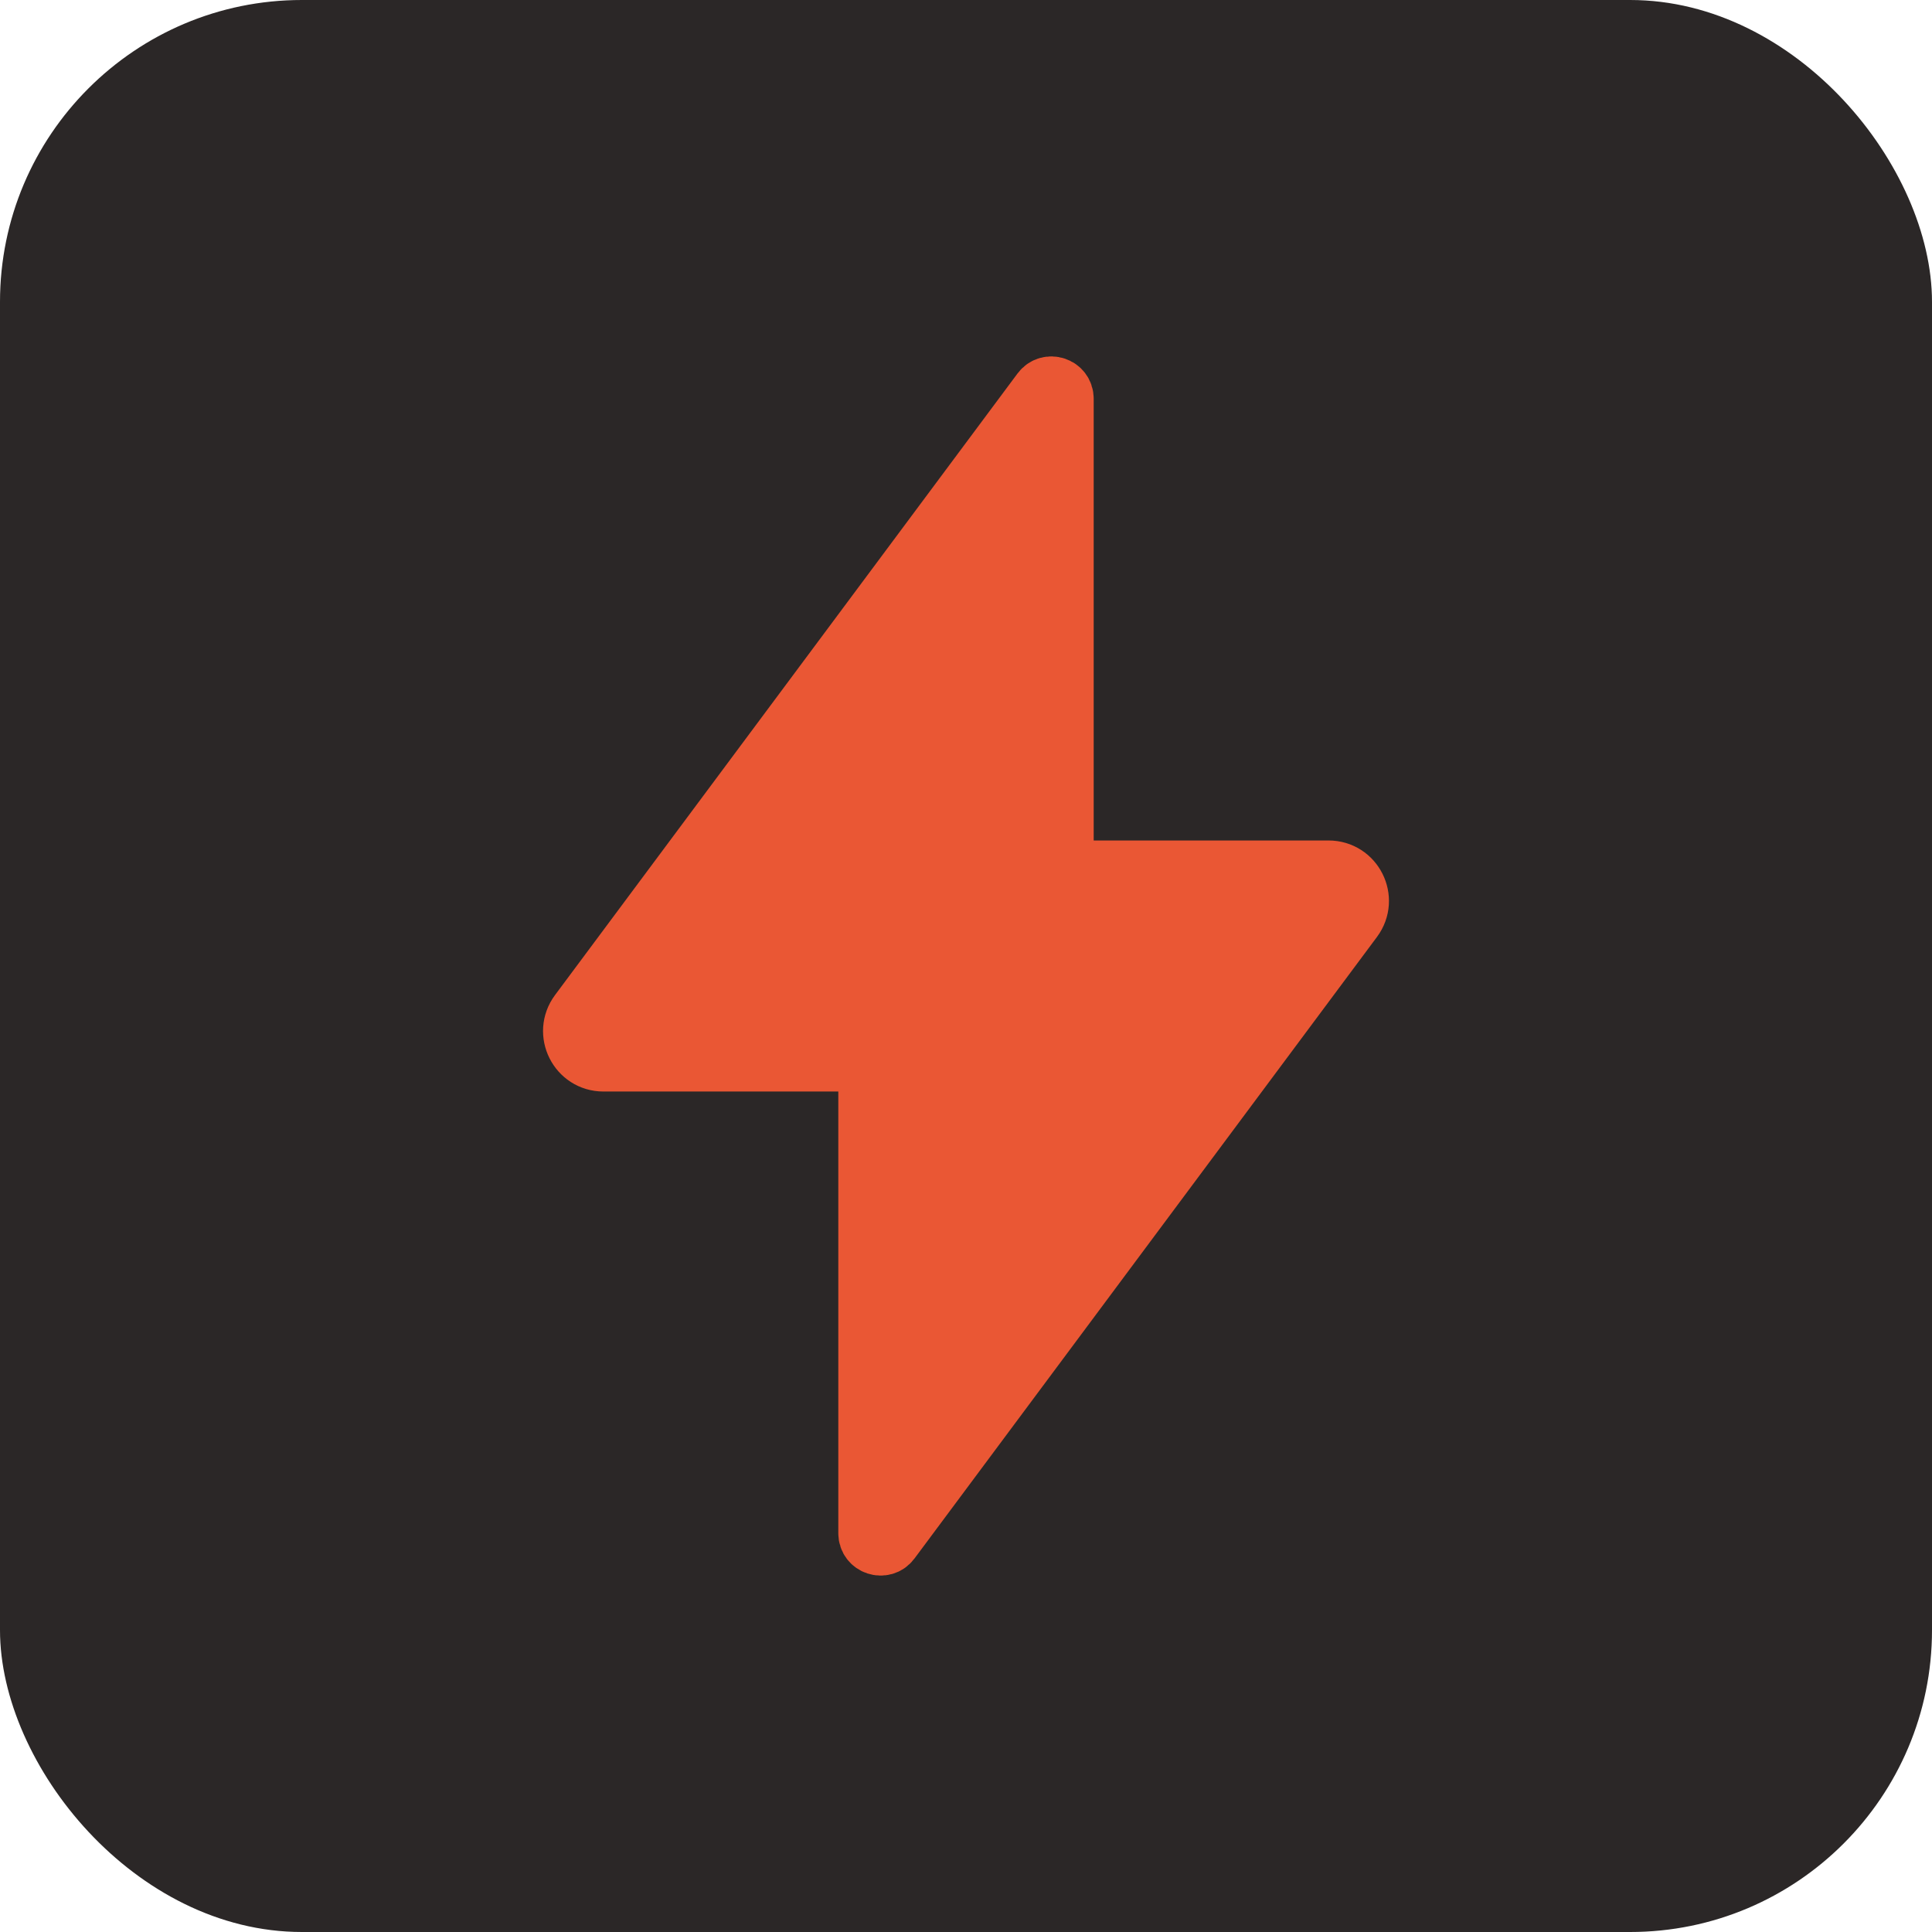
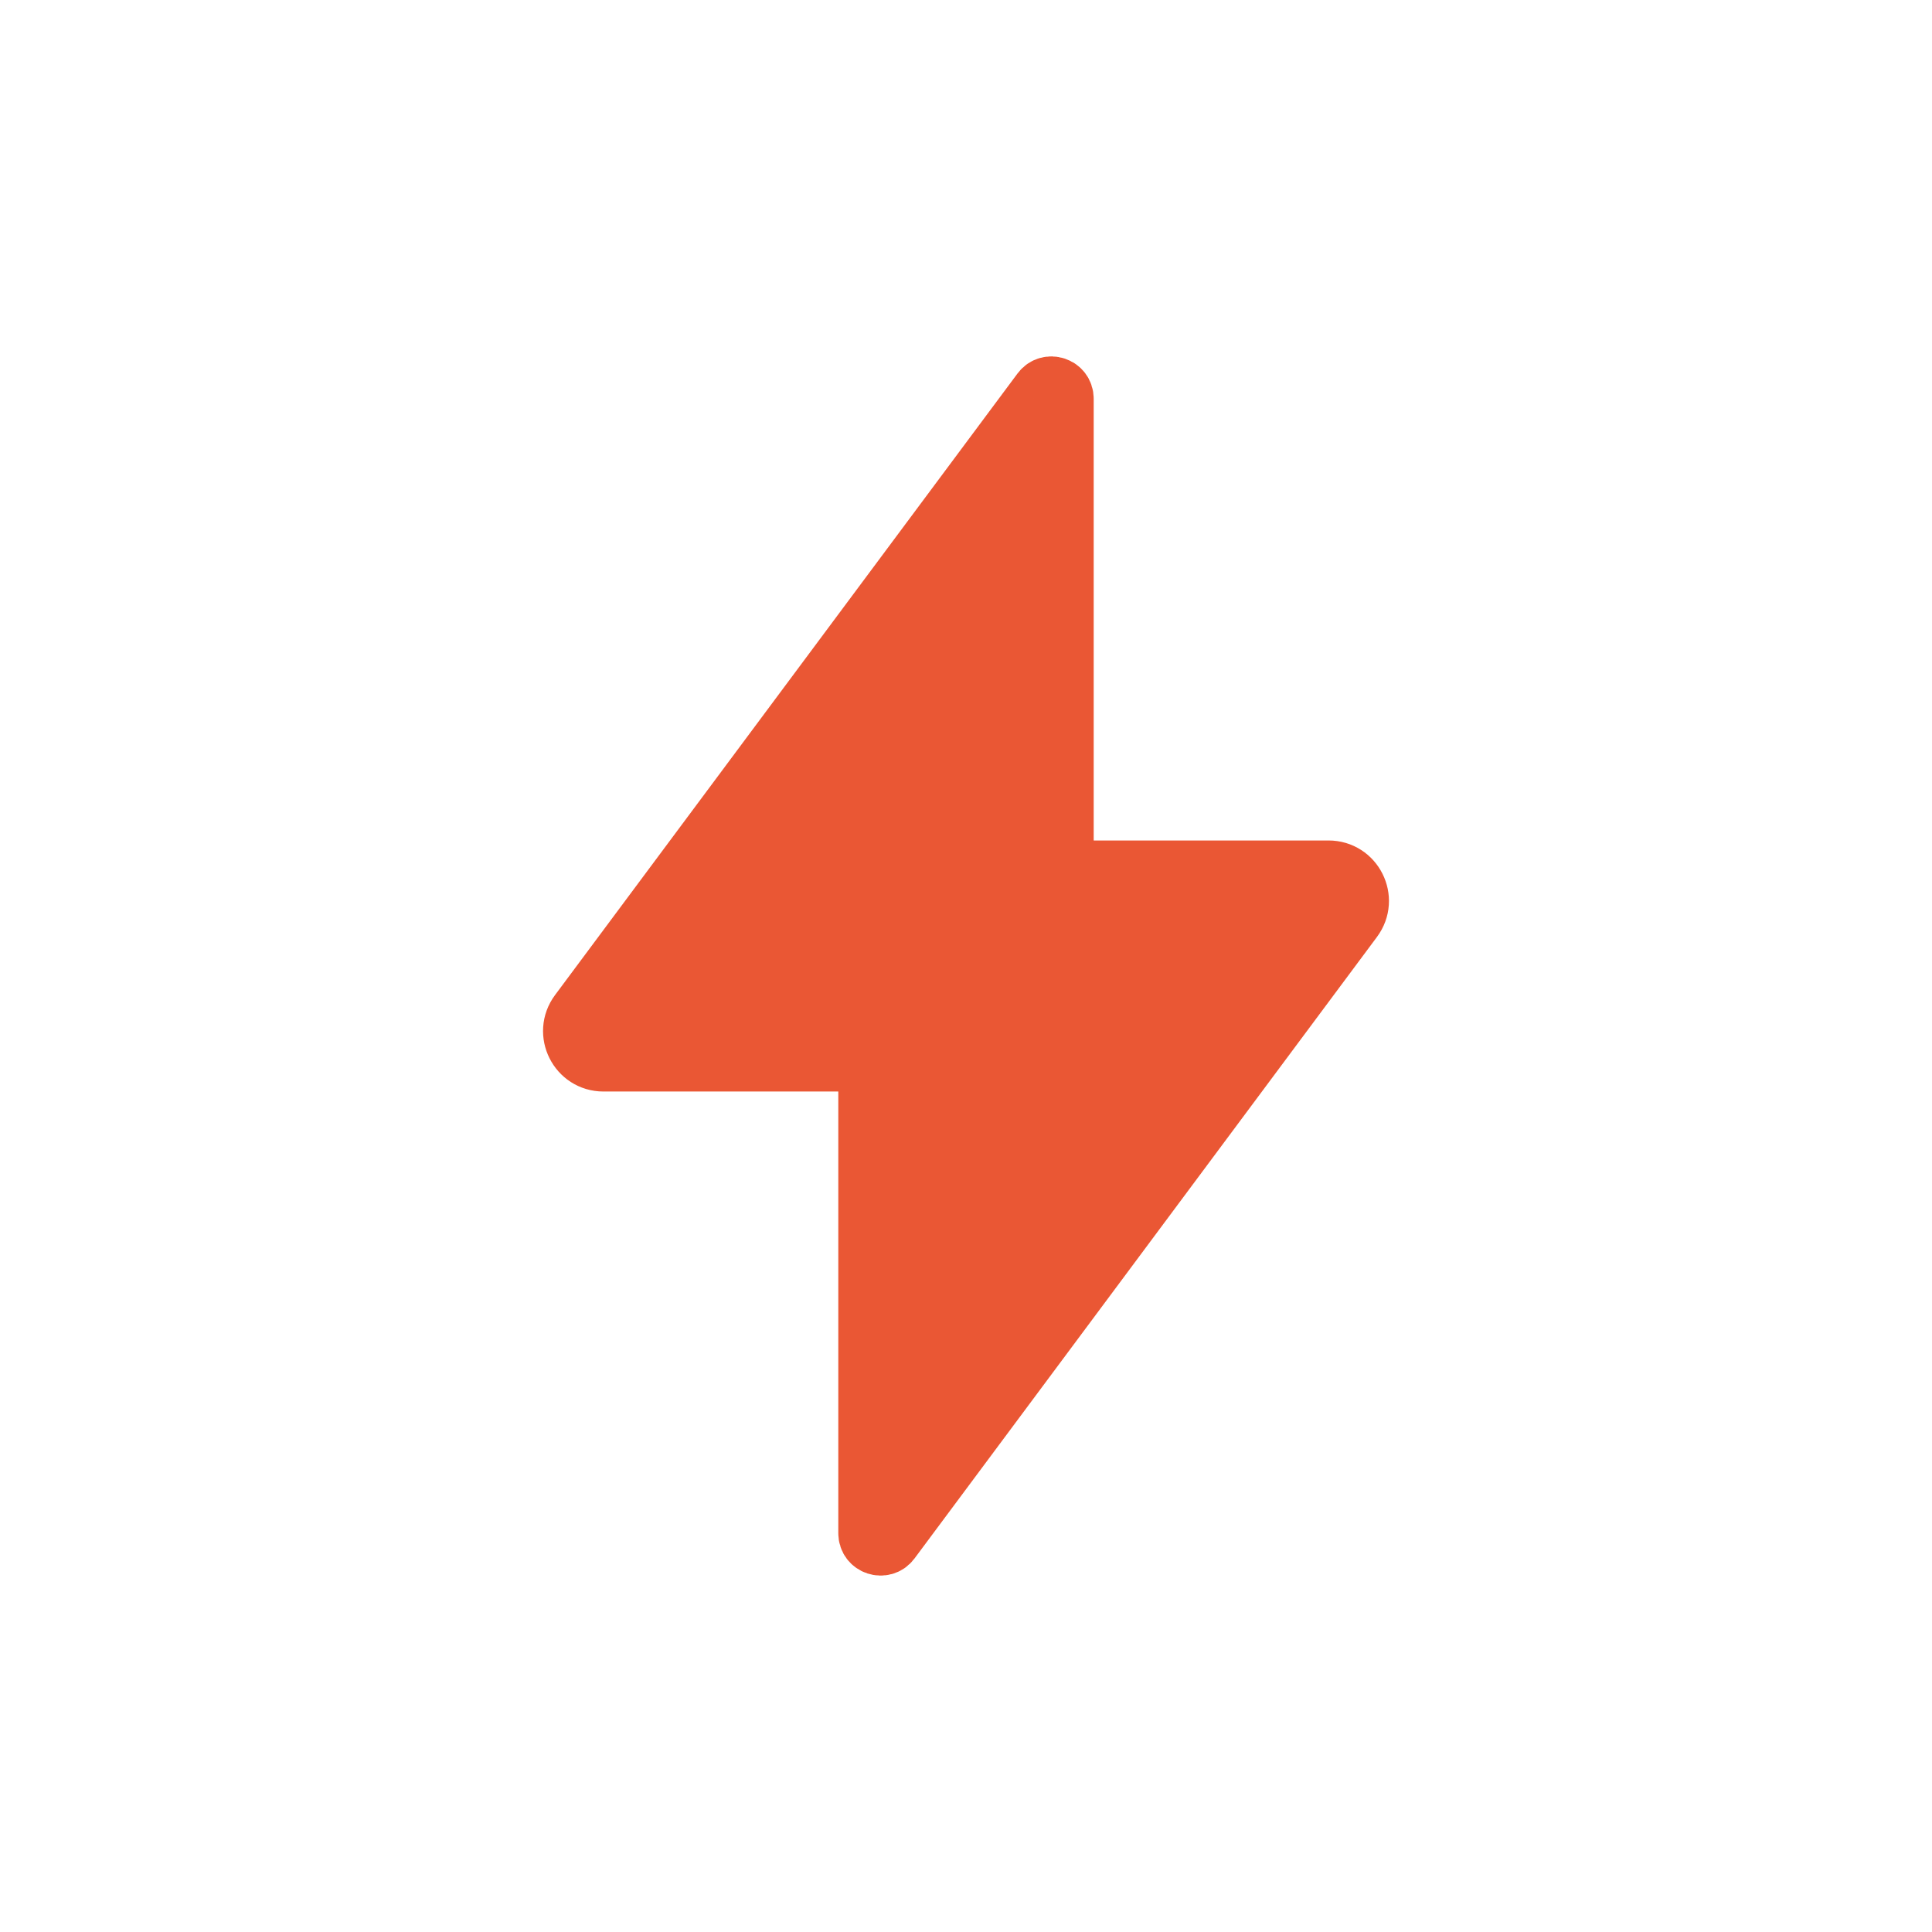
<svg xmlns="http://www.w3.org/2000/svg" width="32" height="32" viewBox="0 0 32 32" fill="none">
-   <rect width="32" height="32" rx="5" fill="#2B2727" />
  <path d="M17.815 14.421C17.705 14.421 17.615 14.332 17.615 14.221V6.604C17.615 6.411 17.37 6.33 17.255 6.484L9.594 16.78C9.349 17.11 9.584 17.579 9.995 17.579H14.185C14.295 17.579 14.385 17.668 14.385 17.779V25.396C14.385 25.589 14.63 25.67 14.745 25.516L22.406 15.22C22.651 14.89 22.416 14.421 22.005 14.421H17.815Z" fill="#EA5734" stroke="#EA5734" />
</svg>